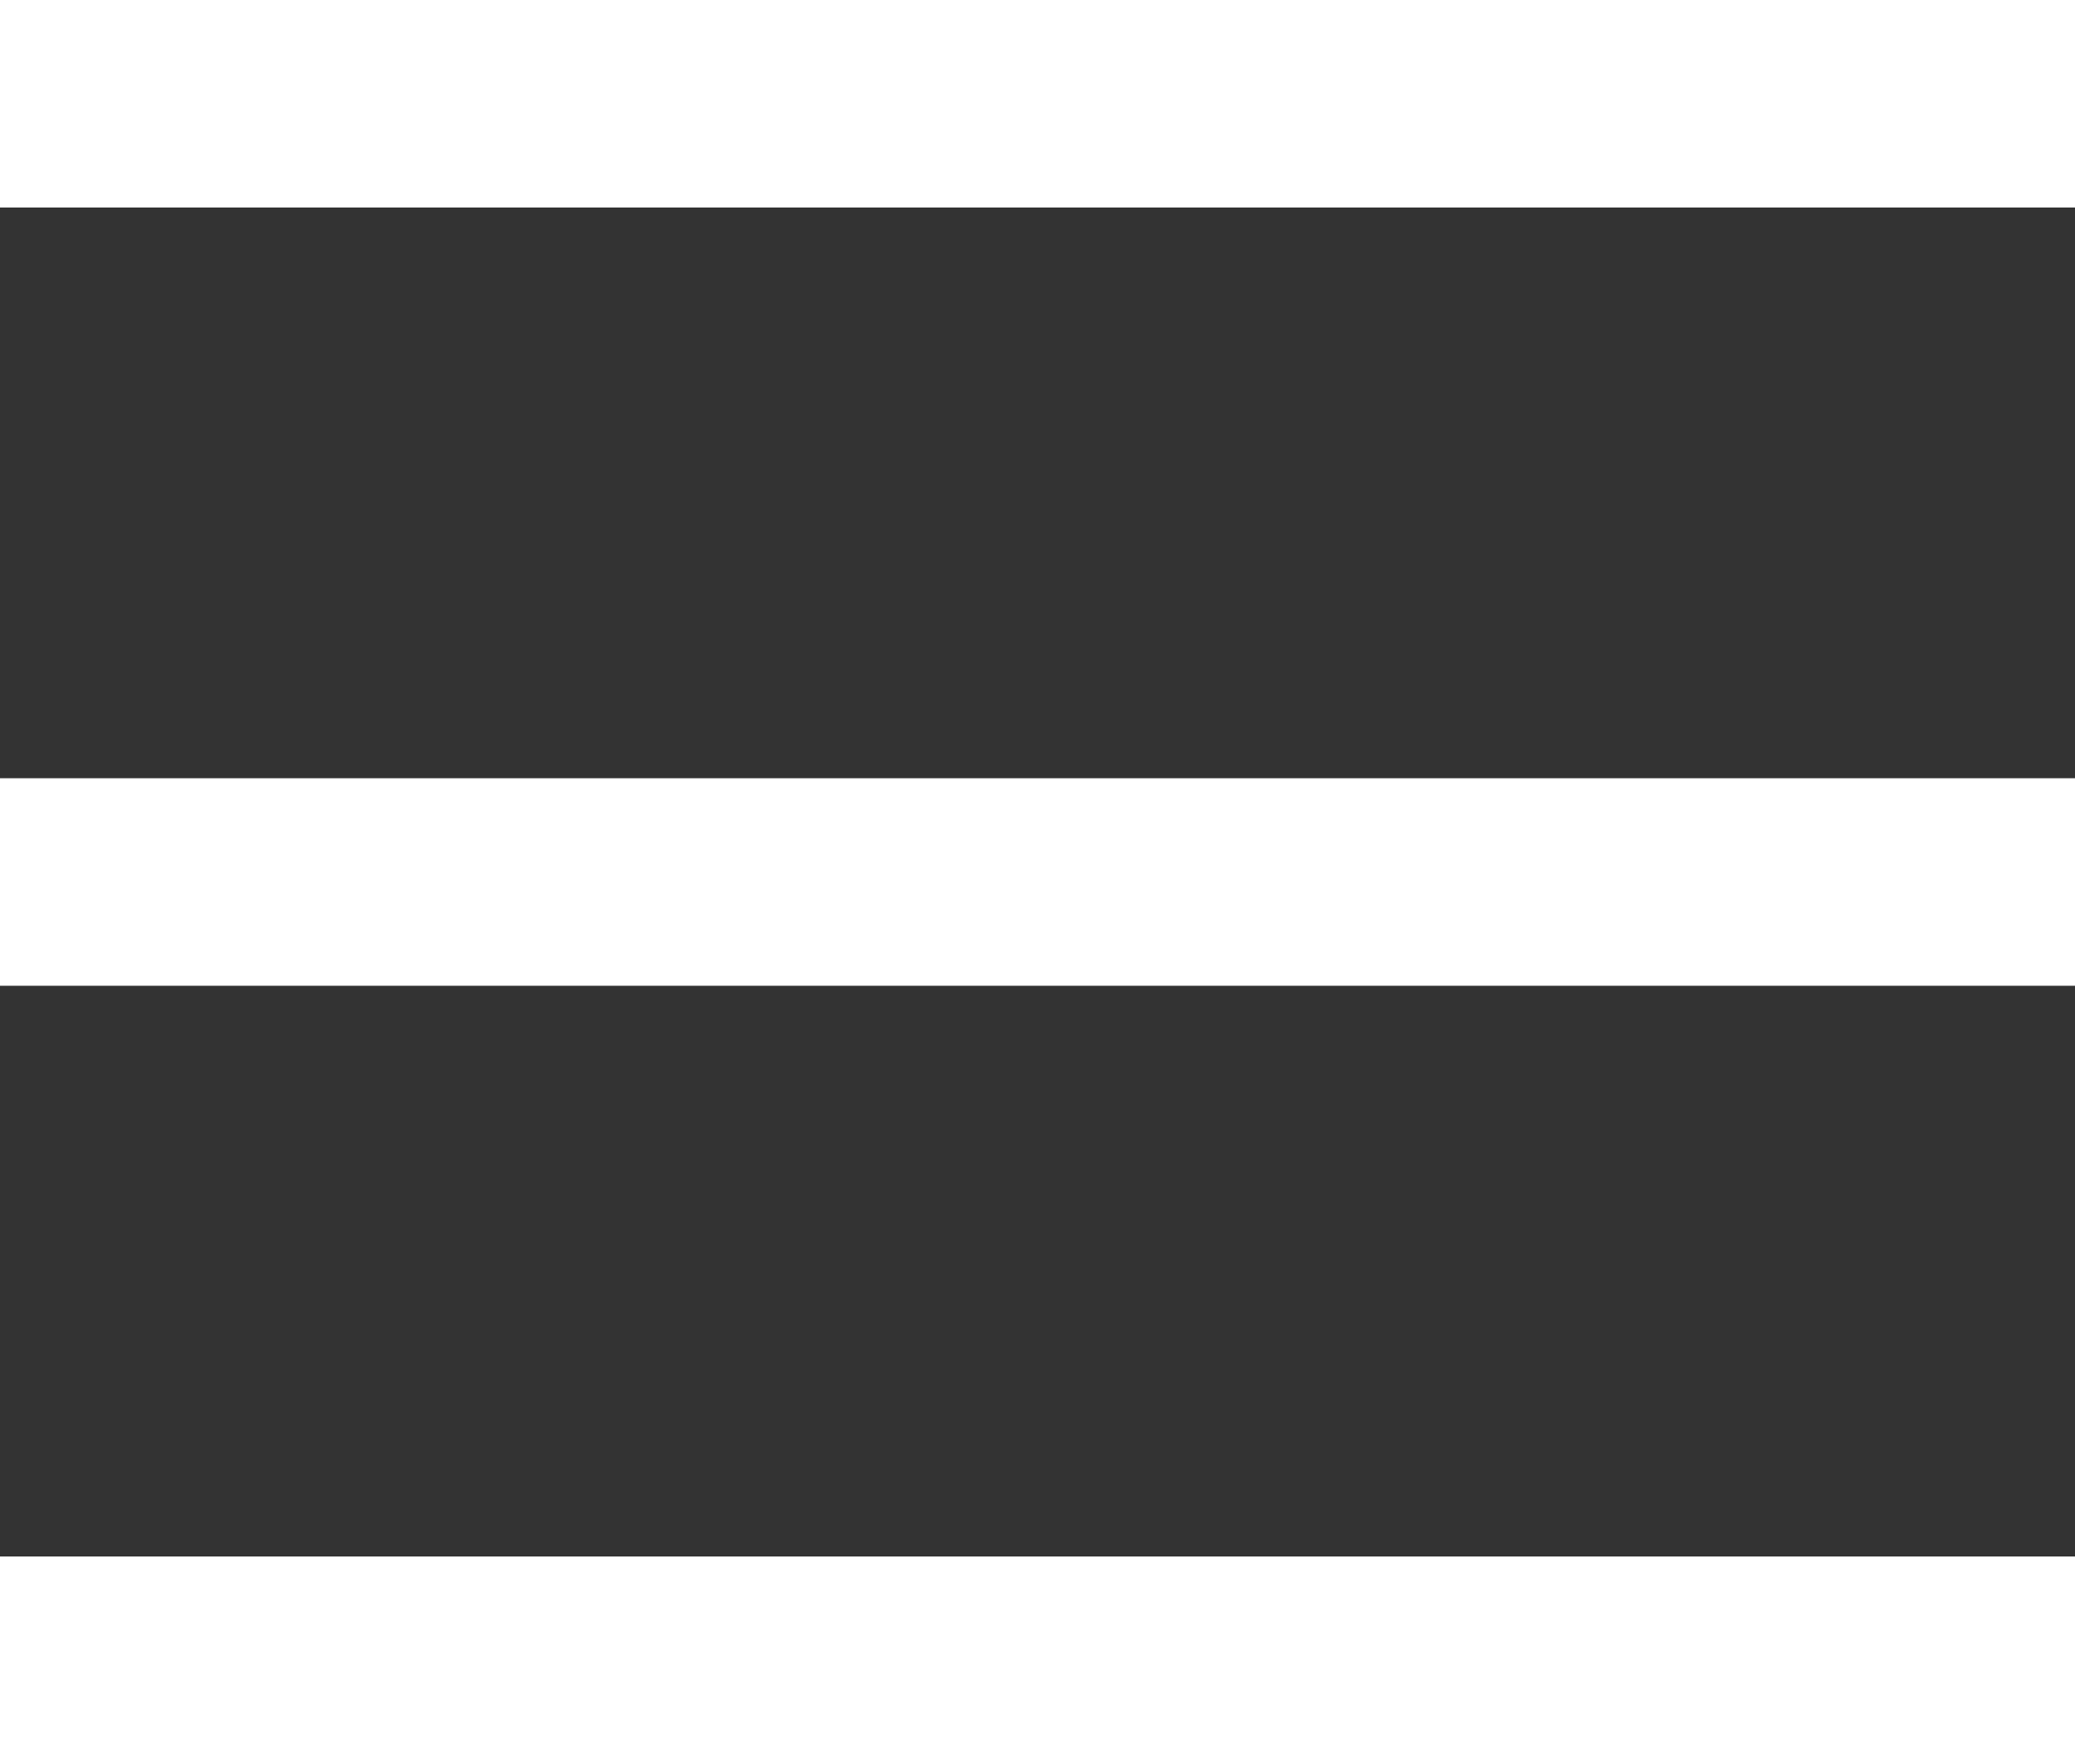
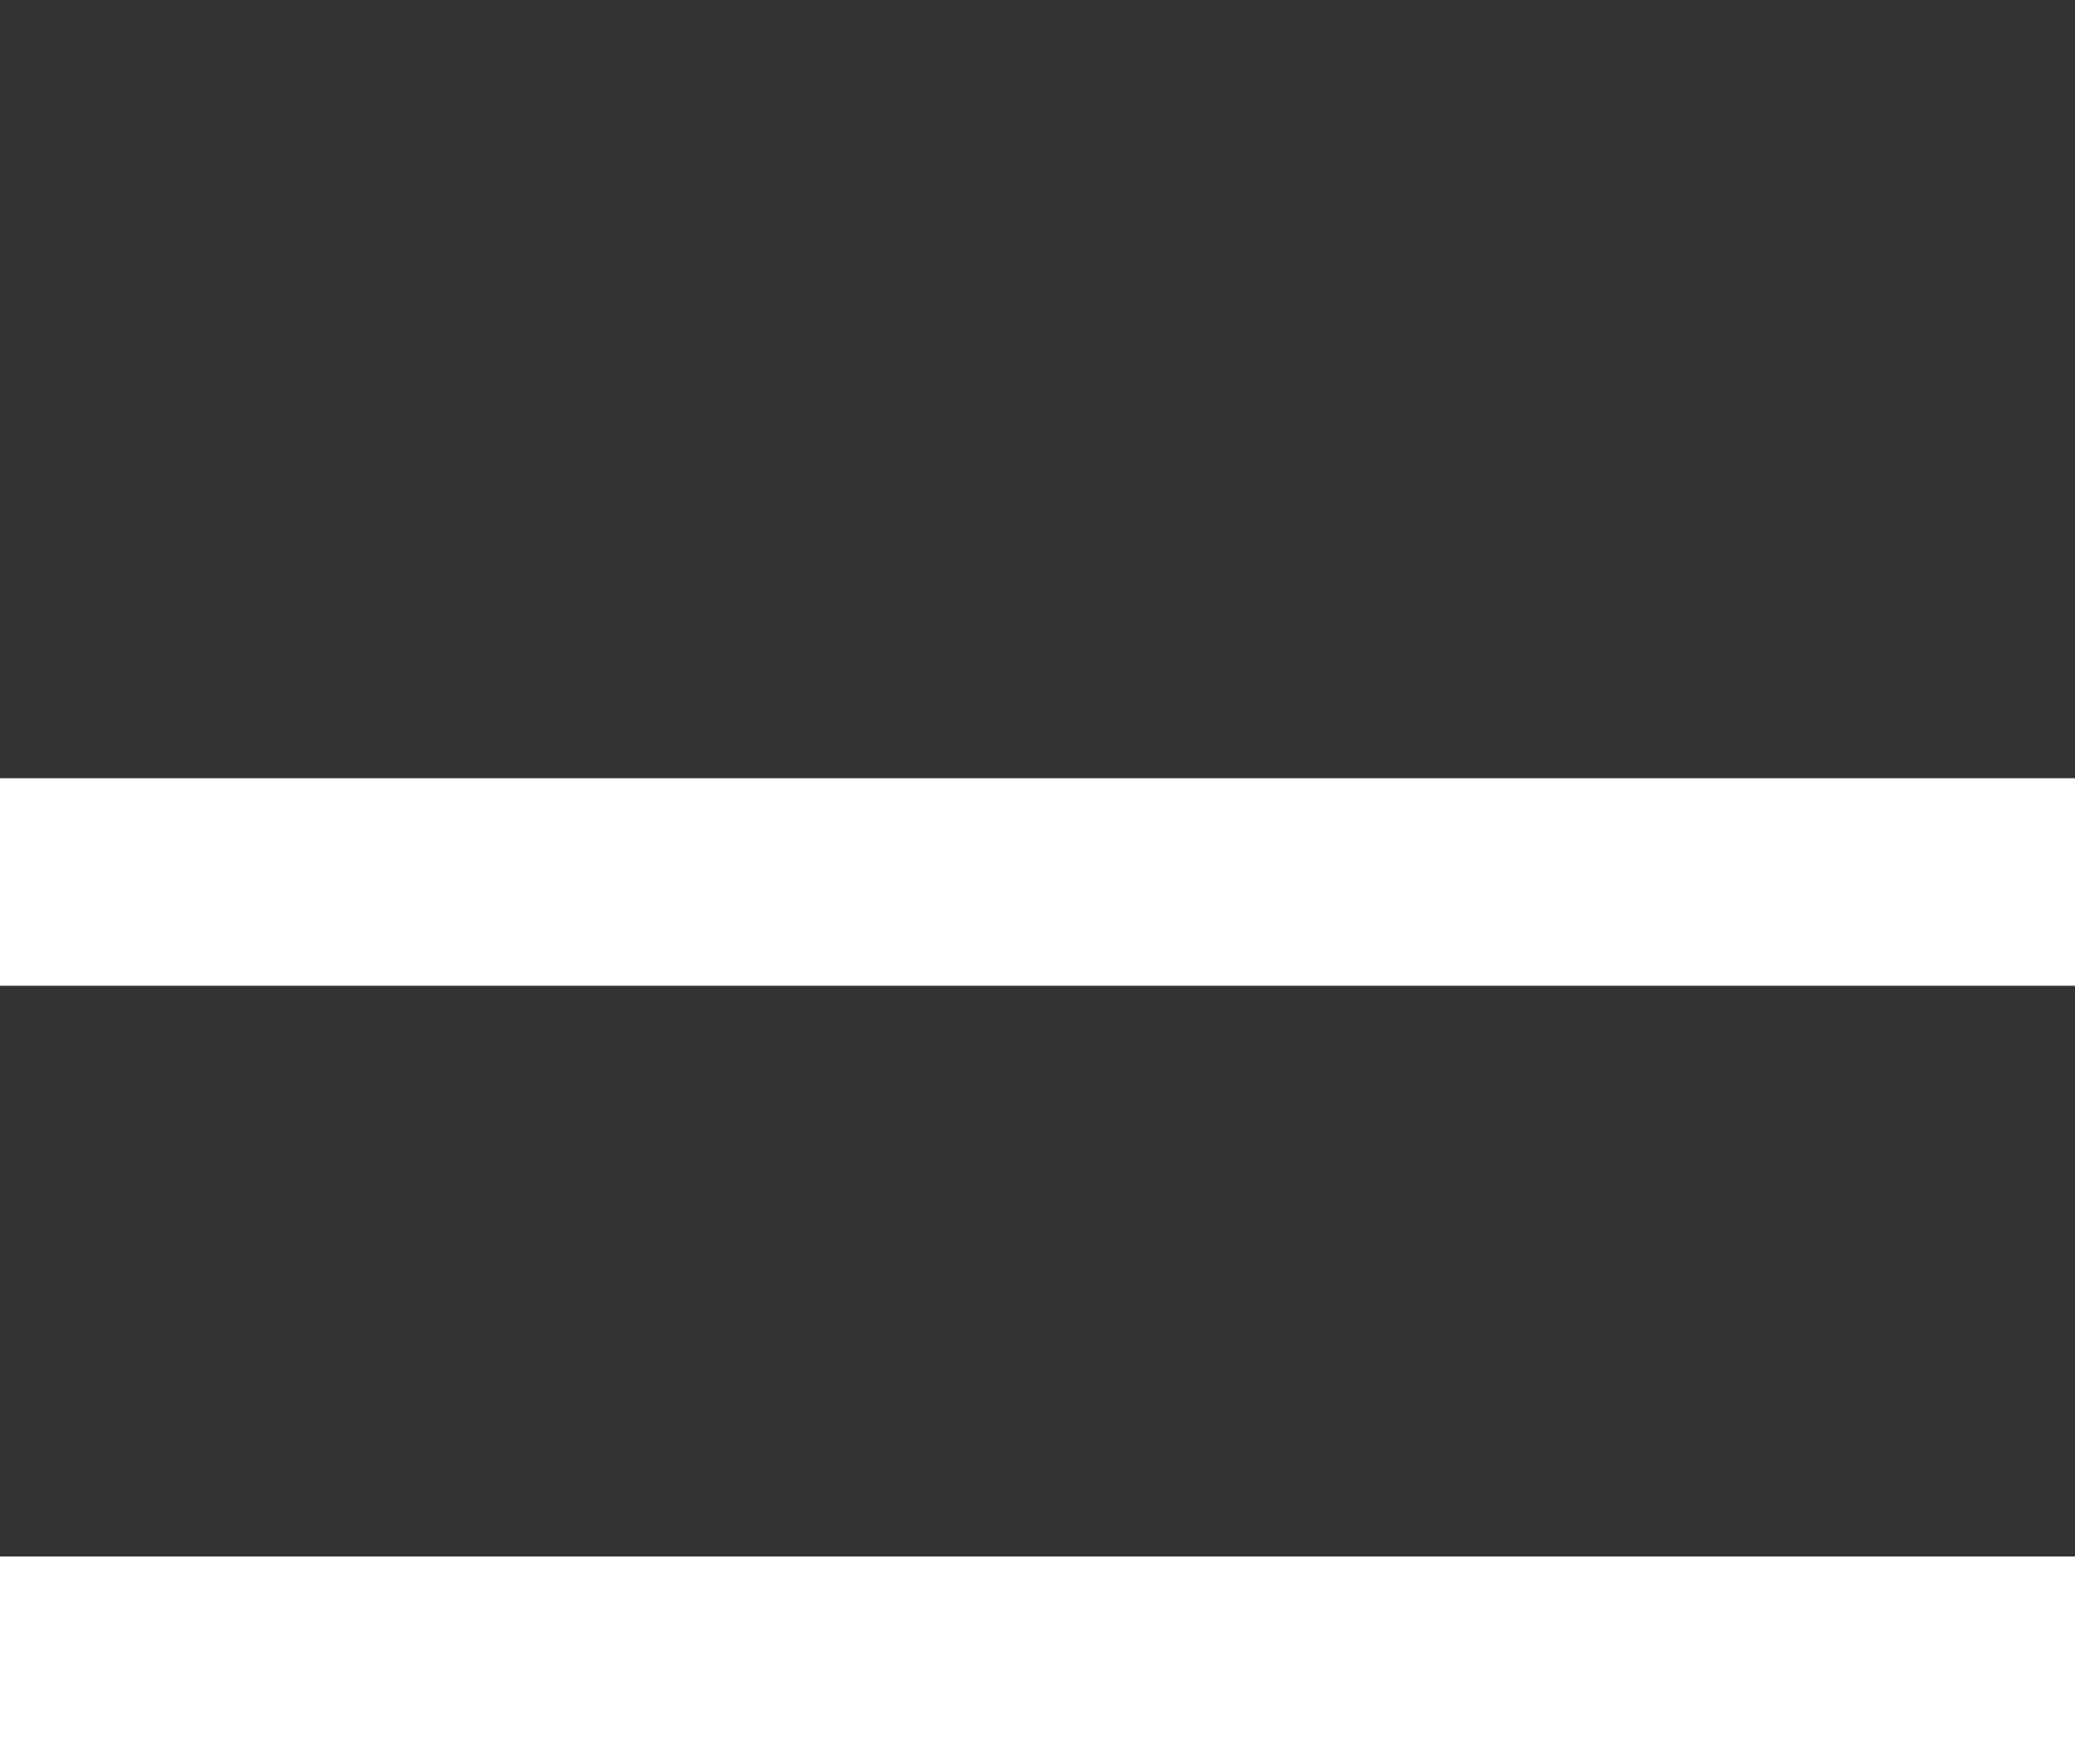
<svg xmlns="http://www.w3.org/2000/svg" id="header_icon_menu.svg" data-name="header/icon_menu.svg" width="40" height="34" viewBox="0 0 40 34">
  <rect x="0" y="0" width="40" height="34" fill="#333333" stroke="none" />
  <defs>
    <style>
      .cls-1 {
        fill: #fff;
      }
    </style>
  </defs>
-   <rect id="長方形_2_のコピー_4" data-name="長方形 2 のコピー 4" class="cls-1" width="40" height="4" />
  <rect id="長方形_2_のコピー_5" data-name="長方形 2 のコピー 5" class="cls-1" y="15" width="40" height="4" />
  <rect id="長方形_2_のコピー_6" data-name="長方形 2 のコピー 6" class="cls-1" y="30" width="40" height="4" />
</svg>